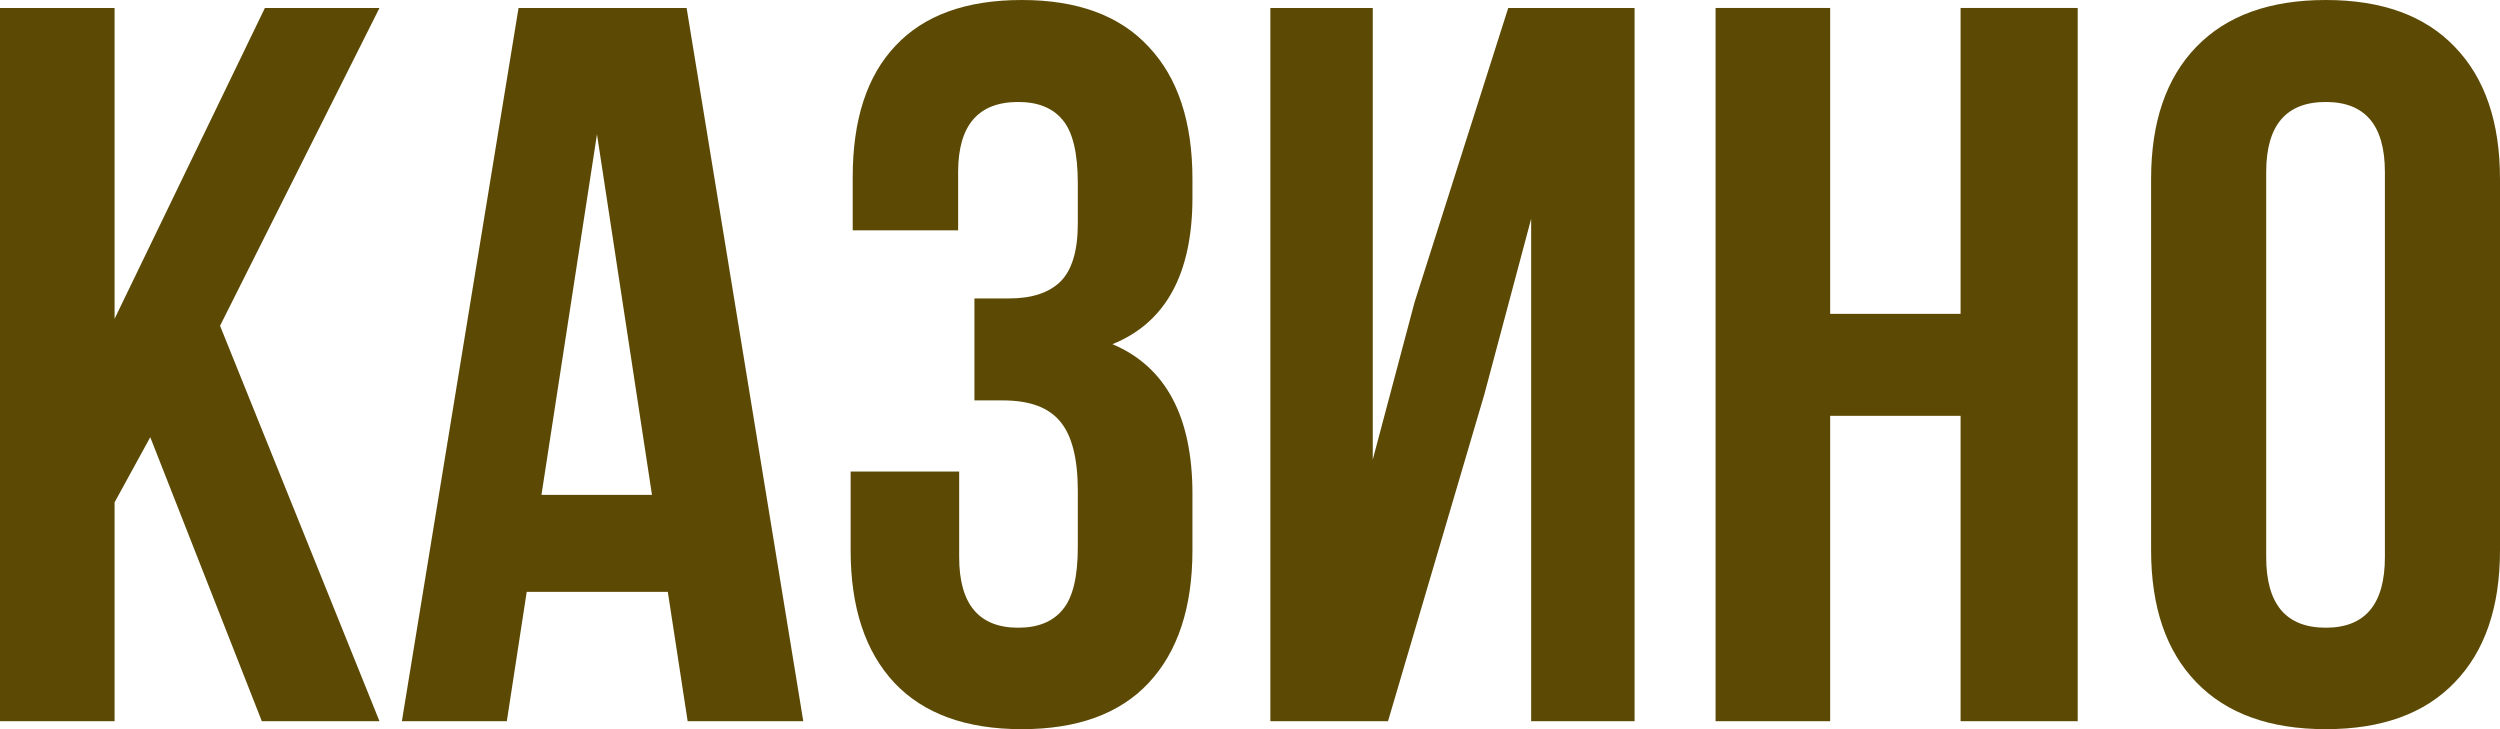
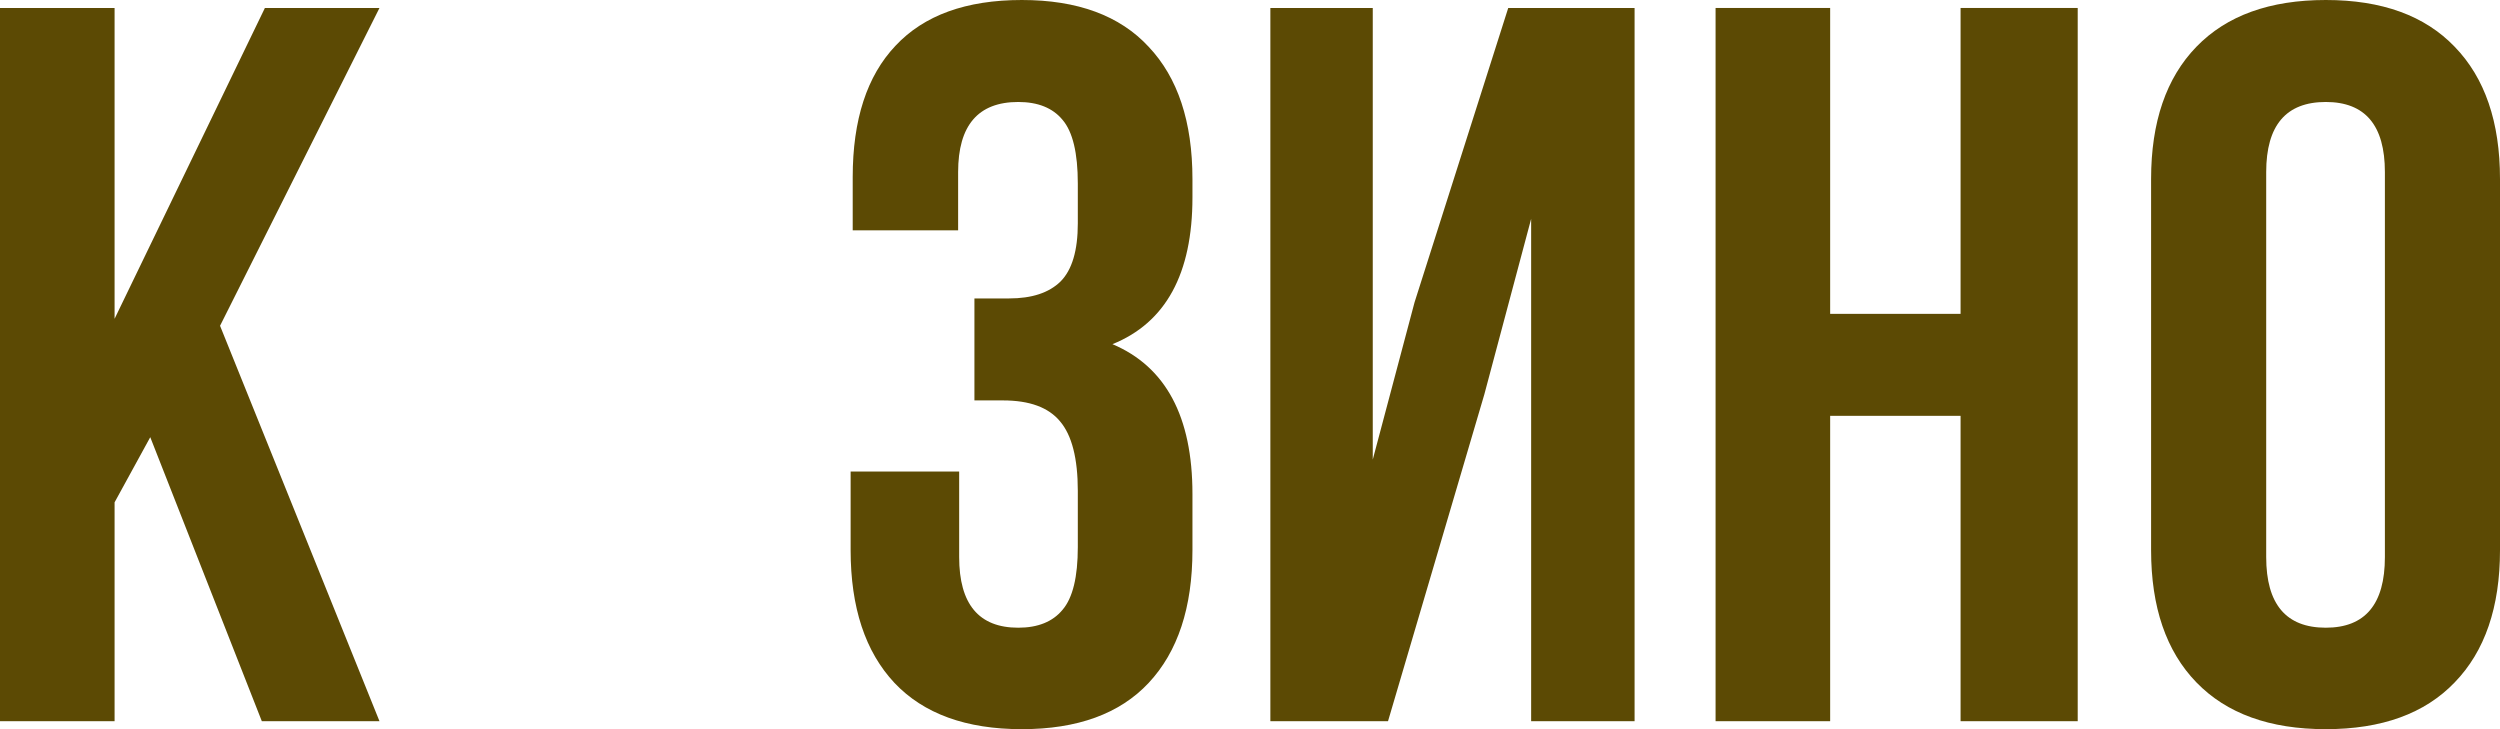
<svg xmlns="http://www.w3.org/2000/svg" width="48" height="14" viewBox="0 0 48 14" fill="none">
  <path d="M0 13.847V0.153H2.2V6.121L5.086 0.153H7.286L4.225 6.255L7.286 13.847H5.027L2.885 8.394L2.2 9.645V13.847H0Z" fill="#5C4A04" />
-   <path d="M7.716 13.847L9.956 0.153H13.183L15.423 13.847H13.203L12.822 11.364H10.113L9.731 13.847H7.716ZM10.396 9.502H12.518L11.462 2.578L10.396 9.502Z" fill="#5C4A04" />
  <path d="M16.332 10.562V9.053H18.416V10.696C18.416 11.6 18.794 12.052 19.55 12.052C19.928 12.052 20.212 11.937 20.401 11.708C20.597 11.479 20.694 11.078 20.694 10.505V9.426C20.694 8.802 20.58 8.356 20.352 8.089C20.13 7.821 19.765 7.688 19.257 7.688H18.709V5.73H19.374C19.811 5.73 20.14 5.622 20.362 5.405C20.584 5.182 20.694 4.81 20.694 4.288V3.524C20.694 2.938 20.597 2.531 20.401 2.301C20.212 2.072 19.928 1.958 19.55 1.958C18.781 1.958 18.396 2.407 18.396 3.304V4.422H16.372V3.4C16.372 2.298 16.645 1.458 17.193 0.879C17.741 0.293 18.549 0 19.619 0C20.688 0 21.5 0.299 22.054 0.898C22.614 1.49 22.895 2.337 22.895 3.438V3.791C22.895 5.256 22.383 6.195 21.359 6.608C22.383 7.041 22.895 8 22.895 9.483V10.562C22.895 11.664 22.614 12.513 22.054 13.112C21.5 13.704 20.688 14 19.619 14C18.549 14 17.734 13.704 17.174 13.112C16.613 12.513 16.332 11.664 16.332 10.562Z" fill="#5C4A04" />
  <path d="M24.391 13.847V0.153H26.357V8.824L27.159 5.806L28.958 0.153H31.384V13.847H29.398V4.202L28.499 7.573L26.65 13.847H24.391Z" fill="#5C4A04" />
  <path d="M32.939 13.847V0.153H35.139V6.026H37.643V0.153H39.892V13.847H37.643V7.984H35.139V13.847H32.939Z" fill="#5C4A04" />
  <path d="M41.301 10.562V3.438C41.301 2.343 41.591 1.496 42.171 0.898C42.751 0.299 43.58 0 44.655 0C45.731 0 46.556 0.299 47.13 0.898C47.71 1.496 48 2.343 48 3.438V10.562C48 11.657 47.71 12.504 47.13 13.102C46.556 13.701 45.731 14 44.655 14C43.58 14 42.751 13.701 42.171 13.102C41.591 12.504 41.301 11.657 41.301 10.562ZM43.511 10.696C43.511 11.6 43.892 12.052 44.655 12.052C45.412 12.052 45.79 11.6 45.79 10.696V3.304C45.79 2.407 45.412 1.958 44.655 1.958C43.892 1.958 43.511 2.407 43.511 3.304V10.696Z" fill="#5C4A04" />
</svg>